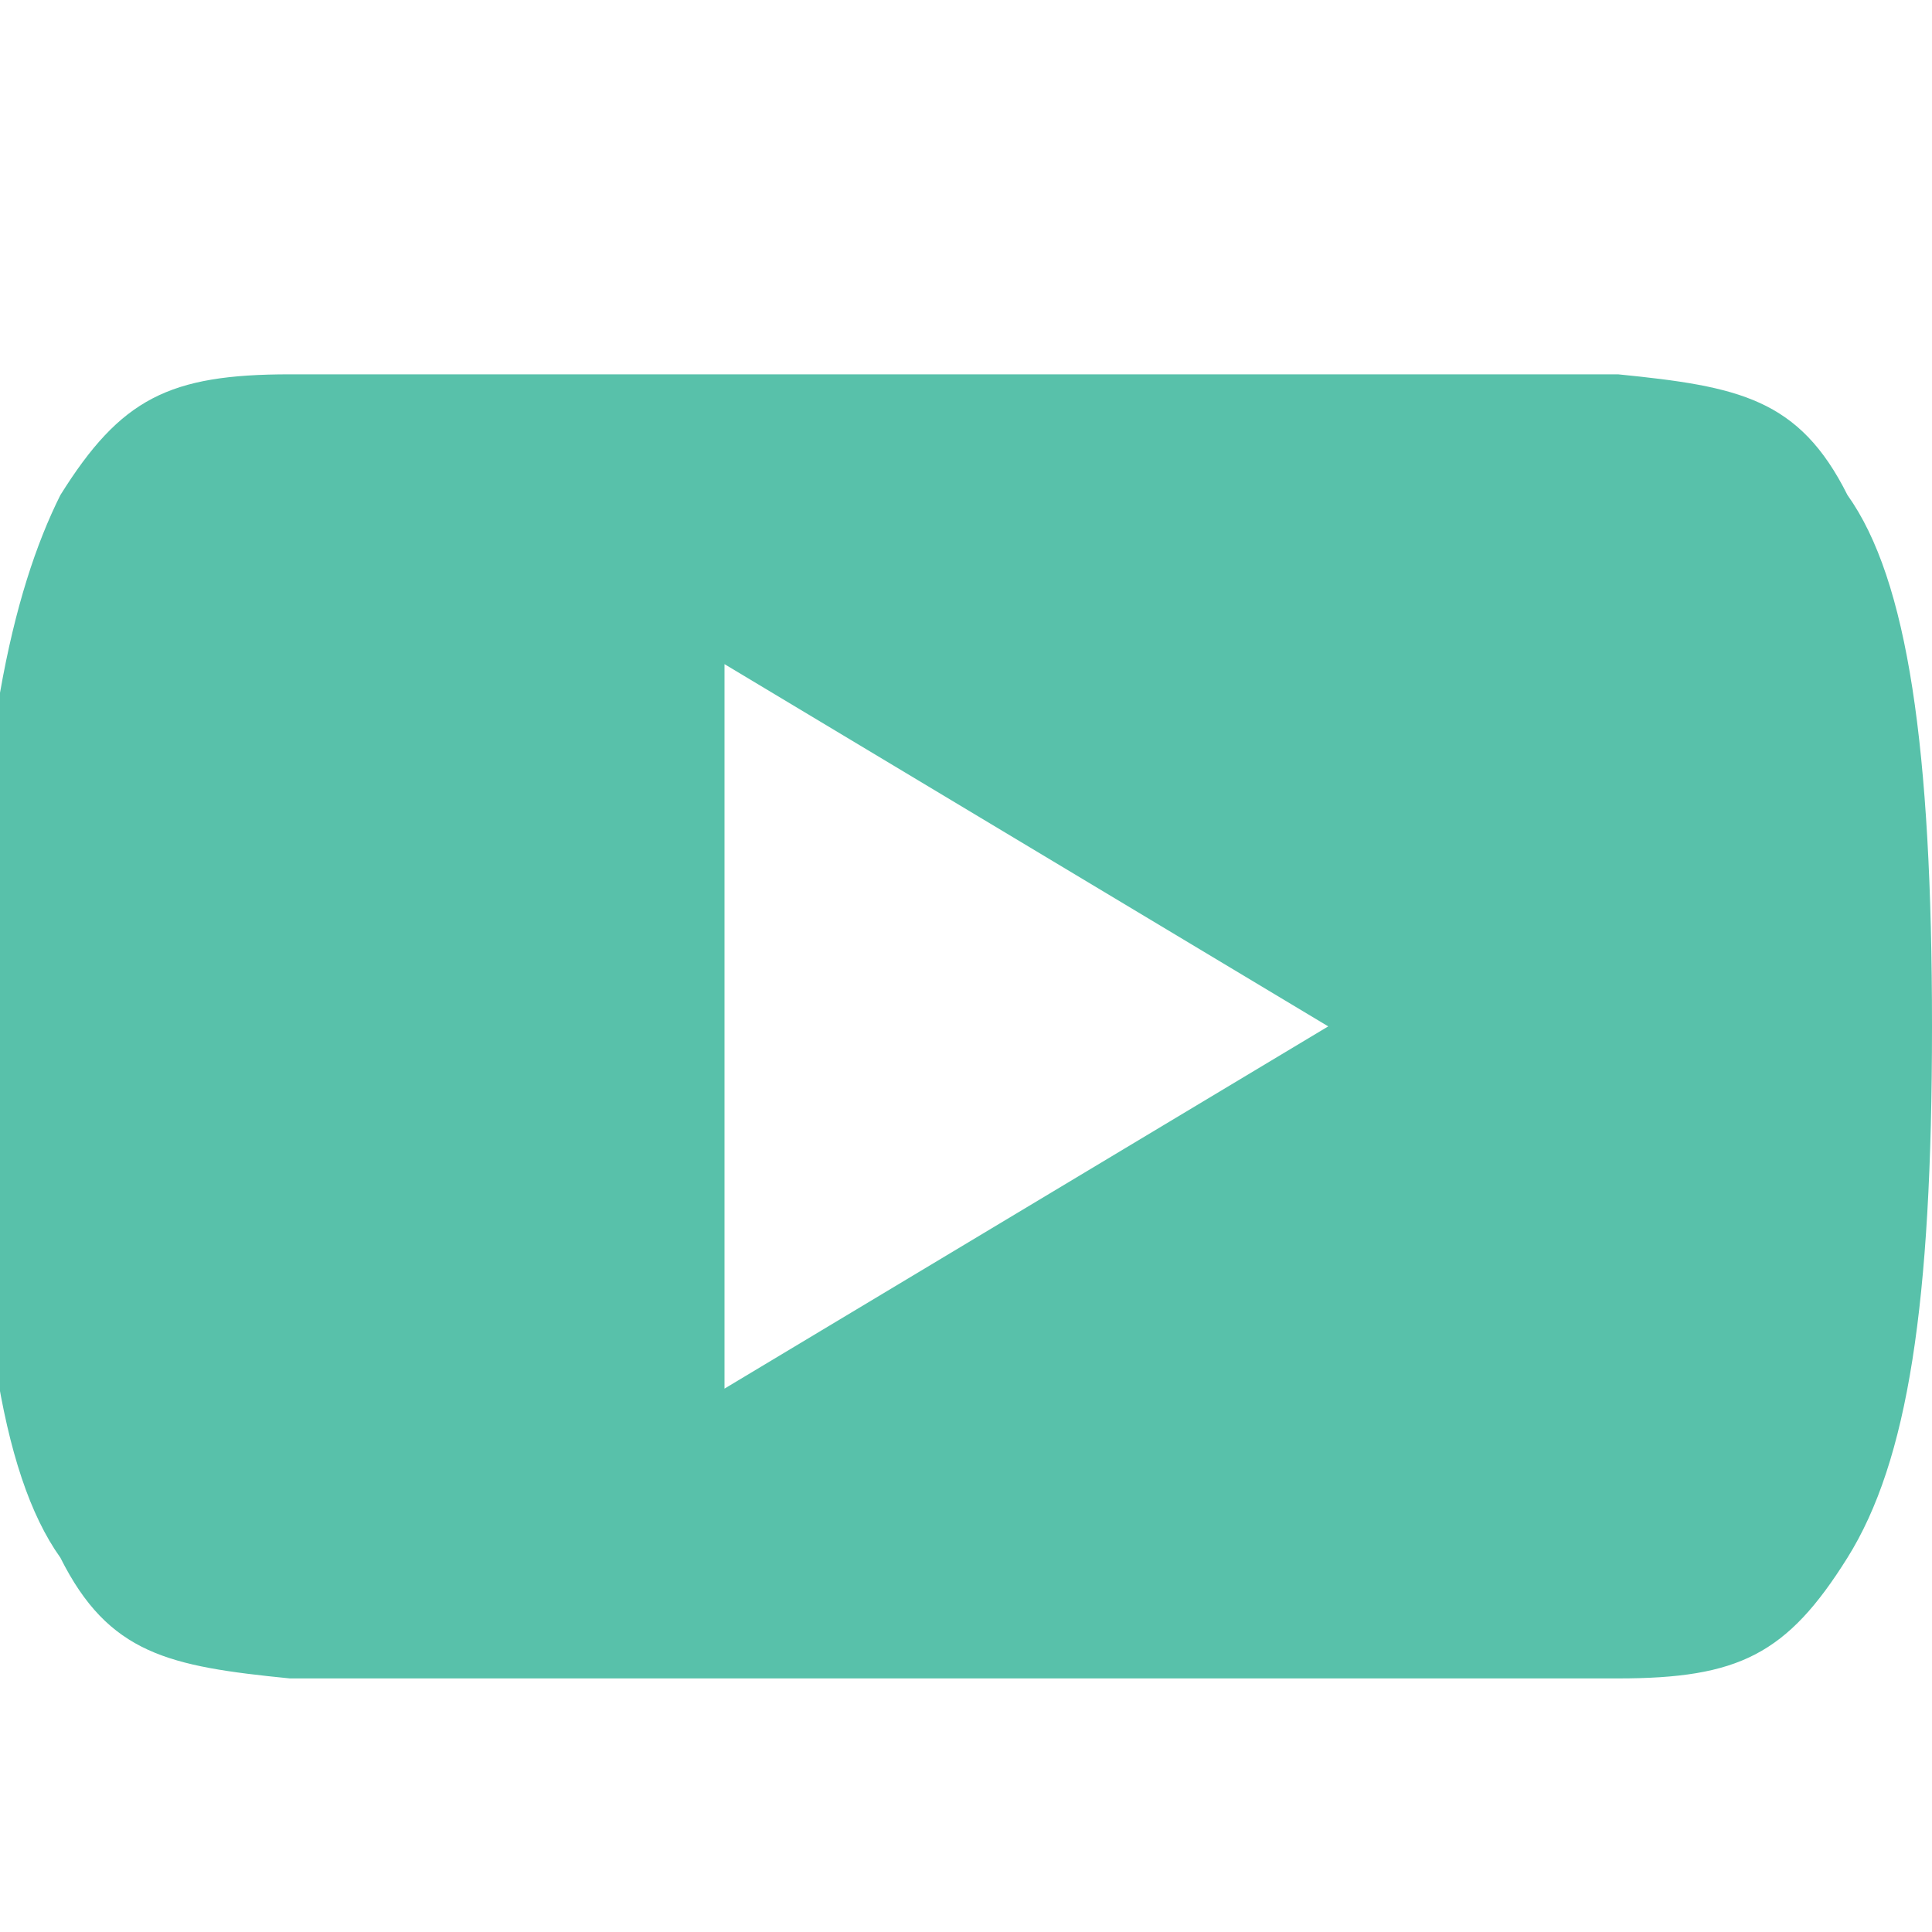
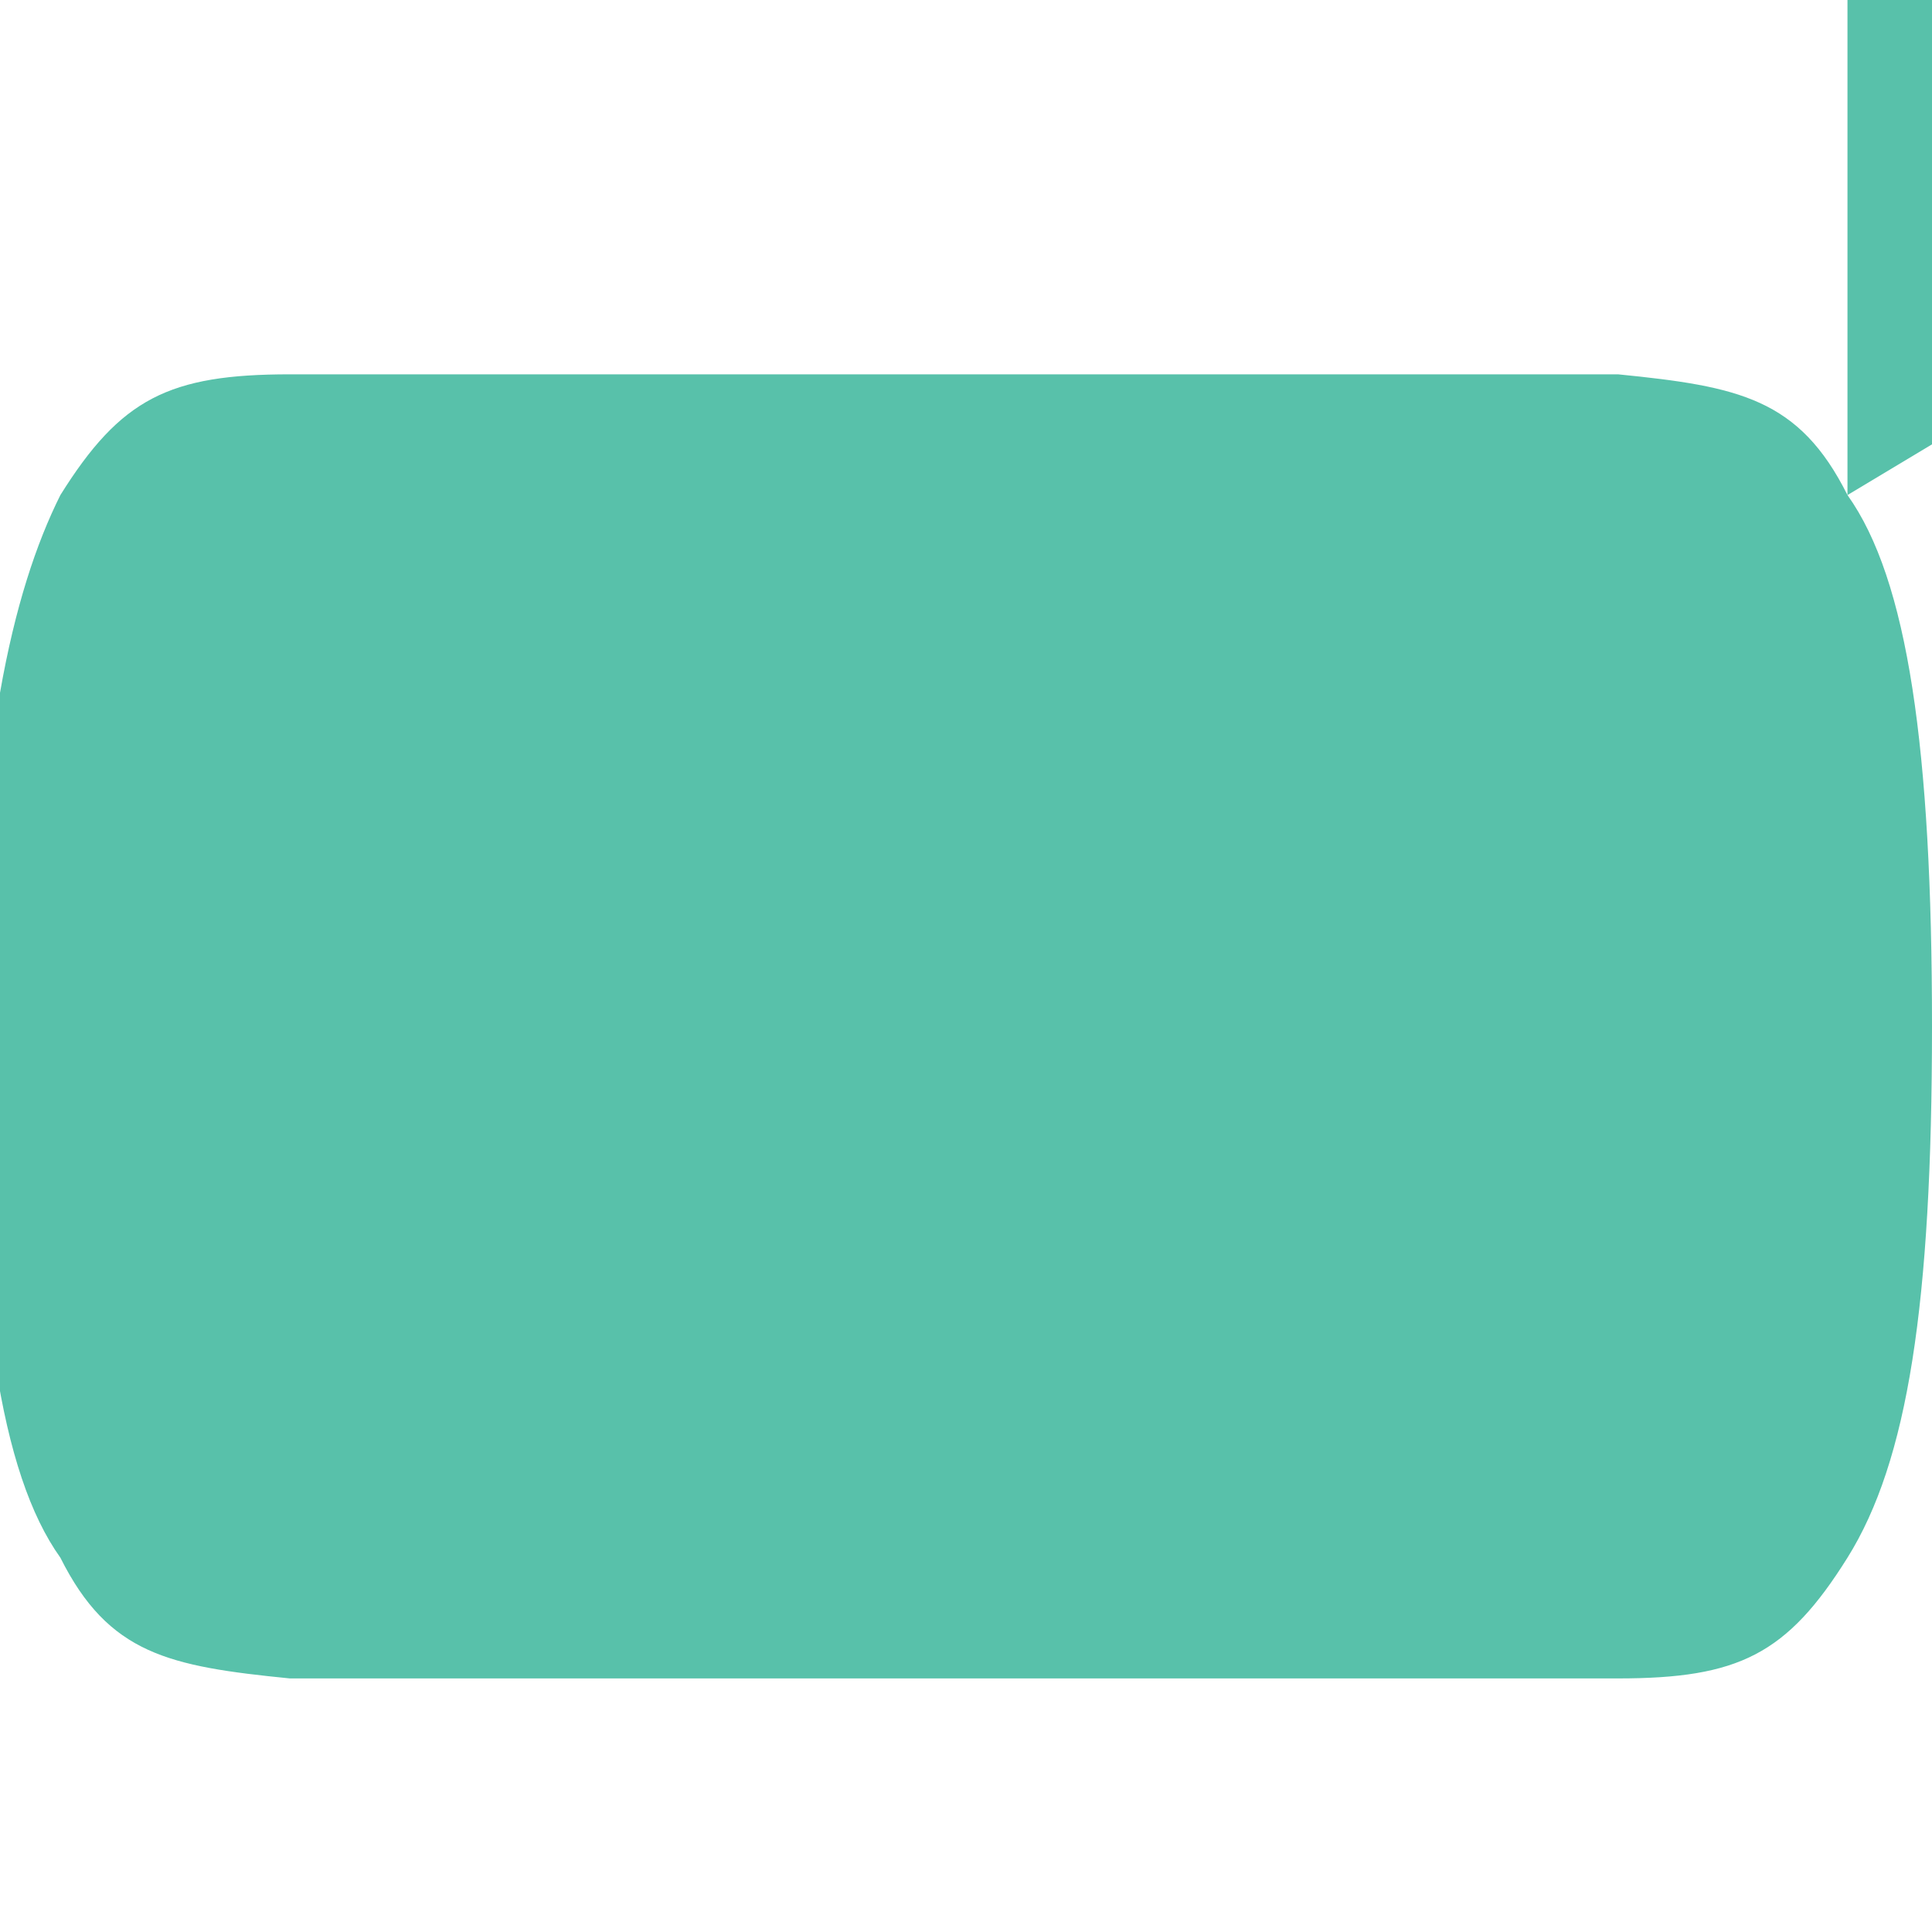
<svg xmlns="http://www.w3.org/2000/svg" id="youtube" version="1.1" viewBox="0 0 16 16">
  <defs>
    <style>
      .st0 {
        fill: #58c1aa;
        fill-rule: evenodd;
      }
    </style>
  </defs>
-   <path class="st0" d="M15.3,4.1c-.4-.8-.9-.9-1.9-1-1,0-3.4,0-5.5,0s-4.5,0-5.5,0c-1,0-1.4.2-1.9,1-.4.8-.7,2.1-.7,4.4h0c0,2.3.2,3.7.7,4.4.4.8.9.9,1.9,1,1,0,3.4,0,5.5,0s4.5,0,5.5,0c1,0,1.4-.2,1.9-1,.5-.8.7-2.1.7-4.4h0c0-2.3-.2-3.7-.7-4.4ZM6,11.5v-6l5,3-5,3Z" />
+   <path class="st0" d="M15.3,4.1c-.4-.8-.9-.9-1.9-1-1,0-3.4,0-5.5,0s-4.5,0-5.5,0c-1,0-1.4.2-1.9,1-.4.8-.7,2.1-.7,4.4h0c0,2.3.2,3.7.7,4.4.4.8.9.9,1.9,1,1,0,3.4,0,5.5,0s4.5,0,5.5,0c1,0,1.4-.2,1.9-1,.5-.8.7-2.1.7-4.4h0c0-2.3-.2-3.7-.7-4.4Zv-6l5,3-5,3Z" />
</svg>